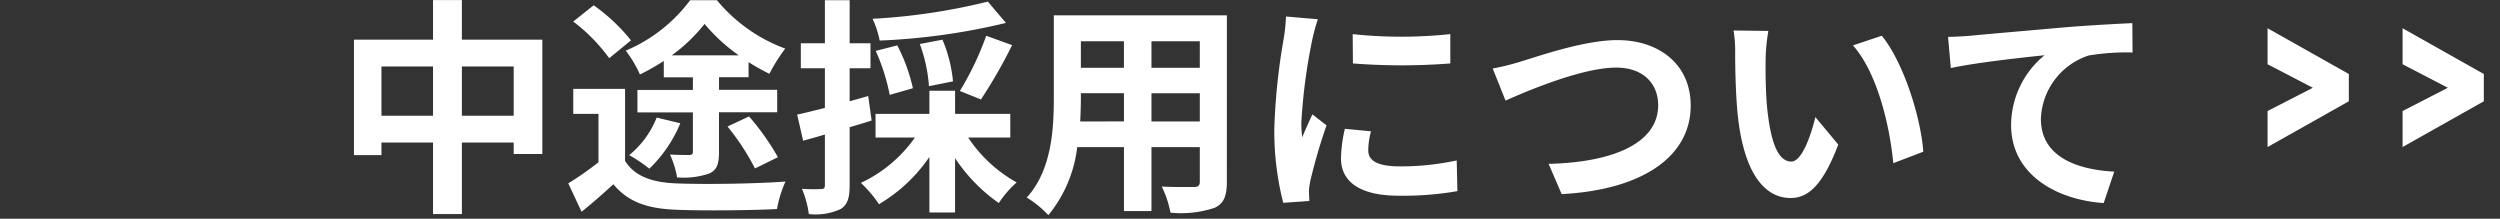
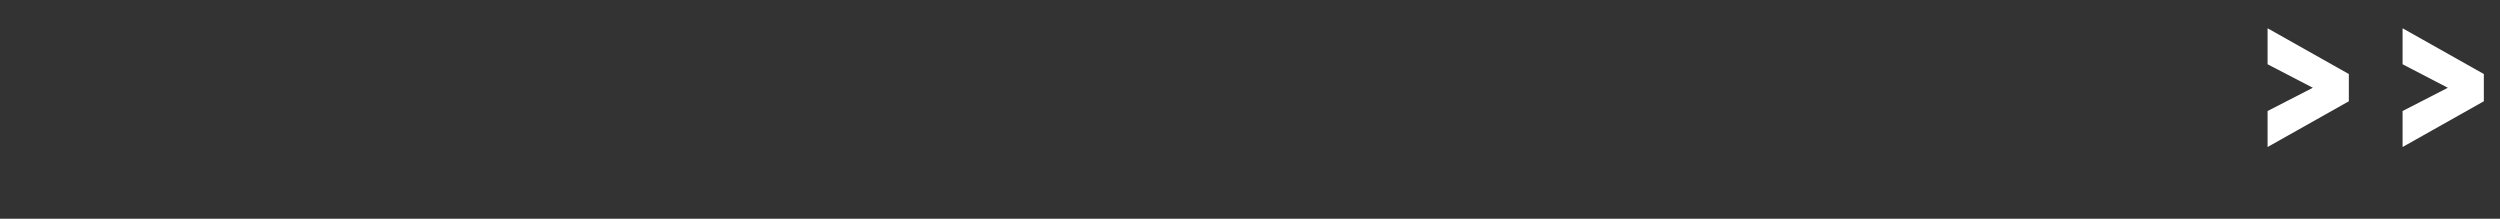
<svg xmlns="http://www.w3.org/2000/svg" width="240" height="21" viewBox="0 0 240 21">
  <rect x="0" y="0" width="240" height="21" fill="#333333" stroke="none" />
  <g id="グループ_879" data-name="グループ 879" transform="translate(-68 -3182)">
    <g id="グループ_878" data-name="グループ 878" transform="translate(0 -0.366)">
-       <path id="パス_340" data-name="パス 340" d="M12.342-7.524v-4.73h4.972v4.73Zm-7.722,0v-4.73H9.57v4.73Zm7.722-7.3v-3.806H9.57v3.806H1.98V-3.74H4.62V-4.95H9.57V1.914h2.772V-4.95h4.972v1.1h2.75V-14.828Zm20.152,1.5a15.936,15.936,0,0,0,3.146-3.014,16.878,16.878,0,0,0,3.278,3.014Zm-.77,2.112h2.794v1.21H29.194v2.156h5.324v3.762c0,.242-.088.33-.374.33-.22,0-1.078,0-1.826-.044A8.786,8.786,0,0,1,33-1.606a7.628,7.628,0,0,0,3.1-.374c.748-.352.924-.946.924-2.068V-7.854h5.588V-10.01H37.026v-1.21h2.838v-1.452a18.746,18.746,0,0,0,2,1.122,16.464,16.464,0,0,1,1.518-2.42,15.415,15.415,0,0,1-6.556-4.642H34.254a14.976,14.976,0,0,1-6.182,4.84,11.638,11.638,0,0,1,1.364,2.288,21.669,21.669,0,0,0,2.288-1.3ZM37.84-6.49a22.784,22.784,0,0,1,2.64,4.026l2.2-1.078a23.908,23.908,0,0,0-2.772-3.916Zm-6.8-.858A8.8,8.8,0,0,1,28.4-3.74a13.5,13.5,0,0,1,1.936,1.3A12.835,12.835,0,0,0,33.308-6.8Zm-2.464-7.414a17.7,17.7,0,0,0-3.586-3.366l-1.958,1.562a16.7,16.7,0,0,1,3.454,3.52ZM28.006-10.1H23.034v2.4h2.42v4.642a29.243,29.243,0,0,1-2.9,2.024l1.276,2.728C24.992.77,25.938-.088,26.884-.946,28.314.77,30.14,1.386,32.868,1.5c2.64.11,7.062.066,9.724-.066a11.192,11.192,0,0,1,.814-2.64c-2.926.22-7.92.286-10.494.176-2.31-.088-3.982-.682-4.906-2.156ZM62.832-18.48a59.064,59.064,0,0,1-11.066,1.65,8.936,8.936,0,0,1,.682,2.09A62.181,62.181,0,0,0,64.57-16.434Zm-.66,9.394A48.7,48.7,0,0,0,65.164-14.3l-2.486-.9a28.746,28.746,0,0,1-2.53,5.3Zm-2.684-1.738a13.386,13.386,0,0,0-1.012-4L56.3-14.41a14.483,14.483,0,0,1,.88,4.048Zm-3.85.66a16.768,16.768,0,0,0-1.5-4.114l-2.068.528a19.274,19.274,0,0,1,1.342,4.224Zm-4.29.748-1.782.506v-3.168h2v-2.4h-2v-4.136H47.19v4.136H44.88v2.4h2.31v3.806c-.99.242-1.914.484-2.662.638L45.1-5.126c.638-.176,1.364-.374,2.09-.594V-.858c0,.286-.11.374-.374.374A17.773,17.773,0,0,1,44.99-.506a9.732,9.732,0,0,1,.66,2.42,5.706,5.706,0,0,0,3.058-.484c.66-.418.858-1.078.858-2.288V-6.424c.7-.2,1.408-.418,2.112-.638Zm13.64,3.982V-7.7h-5.3V-9.922H57.222V-7.7h-5.17v2.266h3.784a13.133,13.133,0,0,1-5.192,4.356A11.882,11.882,0,0,1,52.382.968a15.248,15.248,0,0,0,4.84-4.532V1.76h2.464V-3.454a16.053,16.053,0,0,0,4.2,4.312A9.829,9.829,0,0,1,65.6-1.122,13.427,13.427,0,0,1,60.94-5.434ZM78.54-6.974V-9.68h4.642v2.706Zm-6.842,0c.044-.814.066-1.606.066-2.31v-.4H75.9v2.706Zm4.2-7.7v2.552H71.764v-2.552Zm7.282,2.552H78.54v-2.552h4.642Zm2.6-5.038H69.168v7.854c0,3.08-.2,7-2.6,9.636A9.664,9.664,0,0,1,68.64,2.024,12.6,12.6,0,0,0,71.412-4.51H75.9V1.628h2.64V-4.51h4.642v3.3c0,.4-.154.528-.572.528-.4,0-1.848.022-3.08-.044a9.891,9.891,0,0,1,.836,2.508A10.216,10.216,0,0,0,84.59,1.32c.88-.4,1.188-1.1,1.188-2.508Zm12.078,1.8.022,2.816a60.3,60.3,0,0,0,9.35,0v-2.816A44.454,44.454,0,0,1,97.856-15.356ZM97.108-6.27a13.427,13.427,0,0,0-.374,2.838c0,2.222,1.782,3.586,5.544,3.586a30.283,30.283,0,0,0,5.632-.44l-.066-2.948a25.109,25.109,0,0,1-5.456.572c-2.2,0-3.036-.572-3.036-1.54a7.17,7.17,0,0,1,.264-1.826ZM91.454-17.05a16.28,16.28,0,0,1-.22,2.134,60.407,60.407,0,0,0-.9,8.624A27.813,27.813,0,0,0,91.19.836L93.7.66c-.022-.308-.022-.66-.044-.9a6.4,6.4,0,0,1,.132-1.012A52.526,52.526,0,0,1,95.348-6.6L93.984-7.656c-.308.7-.66,1.43-.968,2.2a10.514,10.514,0,0,1-.088-1.408,53.867,53.867,0,0,1,1.056-7.986,18.308,18.308,0,0,1,.528-1.936ZM111.3-12.056l1.232,3.08c2.266-1.012,7.414-3.168,10.626-3.168,2.618,0,4.026,1.562,4.026,3.608,0,3.784-4.62,5.5-10.516,5.632L117.92,0c7.678-.4,12.386-3.564,12.386-8.492,0-4.026-3.1-6.292-7.04-6.292-3.19,0-7.612,1.562-9.306,2.068A23.5,23.5,0,0,1,111.3-12.056Zm26.466-3.608-3.344-.044a12.626,12.626,0,0,1,.154,2.2c0,1.342.044,3.872.242,5.874.616,5.852,2.706,8.008,5.082,8.008,1.76,0,3.124-1.342,4.576-5.126l-2.2-2.64c-.418,1.716-1.276,4.268-2.31,4.268-1.364,0-2.024-2.134-2.332-5.28-.132-1.562-.154-3.212-.132-4.62A17.263,17.263,0,0,1,137.764-15.664Zm10.89.462-2.772.924c2.376,2.684,3.542,7.81,3.872,11.308l2.882-1.1C152.394-7.414,150.722-12.672,148.654-15.2Zm6.358.11.264,2.992c2.53-.55,7.128-1.034,9-1.232a8.708,8.708,0,0,0-3.212,6.71c0,4.708,4.312,7.172,8.888,7.48l1.012-3.014c-3.674-.2-7.04-1.474-7.04-5.06a6.643,6.643,0,0,1,4.6-6.094,22.5,22.5,0,0,1,4.2-.286l-.022-2.816c-1.518.066-3.916.2-6.16.374-3.982.352-7.59.66-9.394.836C156.706-15.158,155.87-15.114,155.012-15.092Z" transform="translate(100 3201)" fill="#fff" />
      <path id="パス_338" data-name="パス 338" d="M7.032-8.208,2.688-5.976V-2.52l7.8-4.392V-9.528l-7.8-4.392v3.456Zm12.96,0L15.648-5.976V-2.52l7.8-4.392V-9.528l-7.8-4.392v3.456Z" transform="translate(283 3199)" fill="#fff" />
    </g>
    <rect id="長方形_205" data-name="長方形 205" width="240" height="21" transform="translate(68 3182)" fill="none" />
  </g>
</svg>